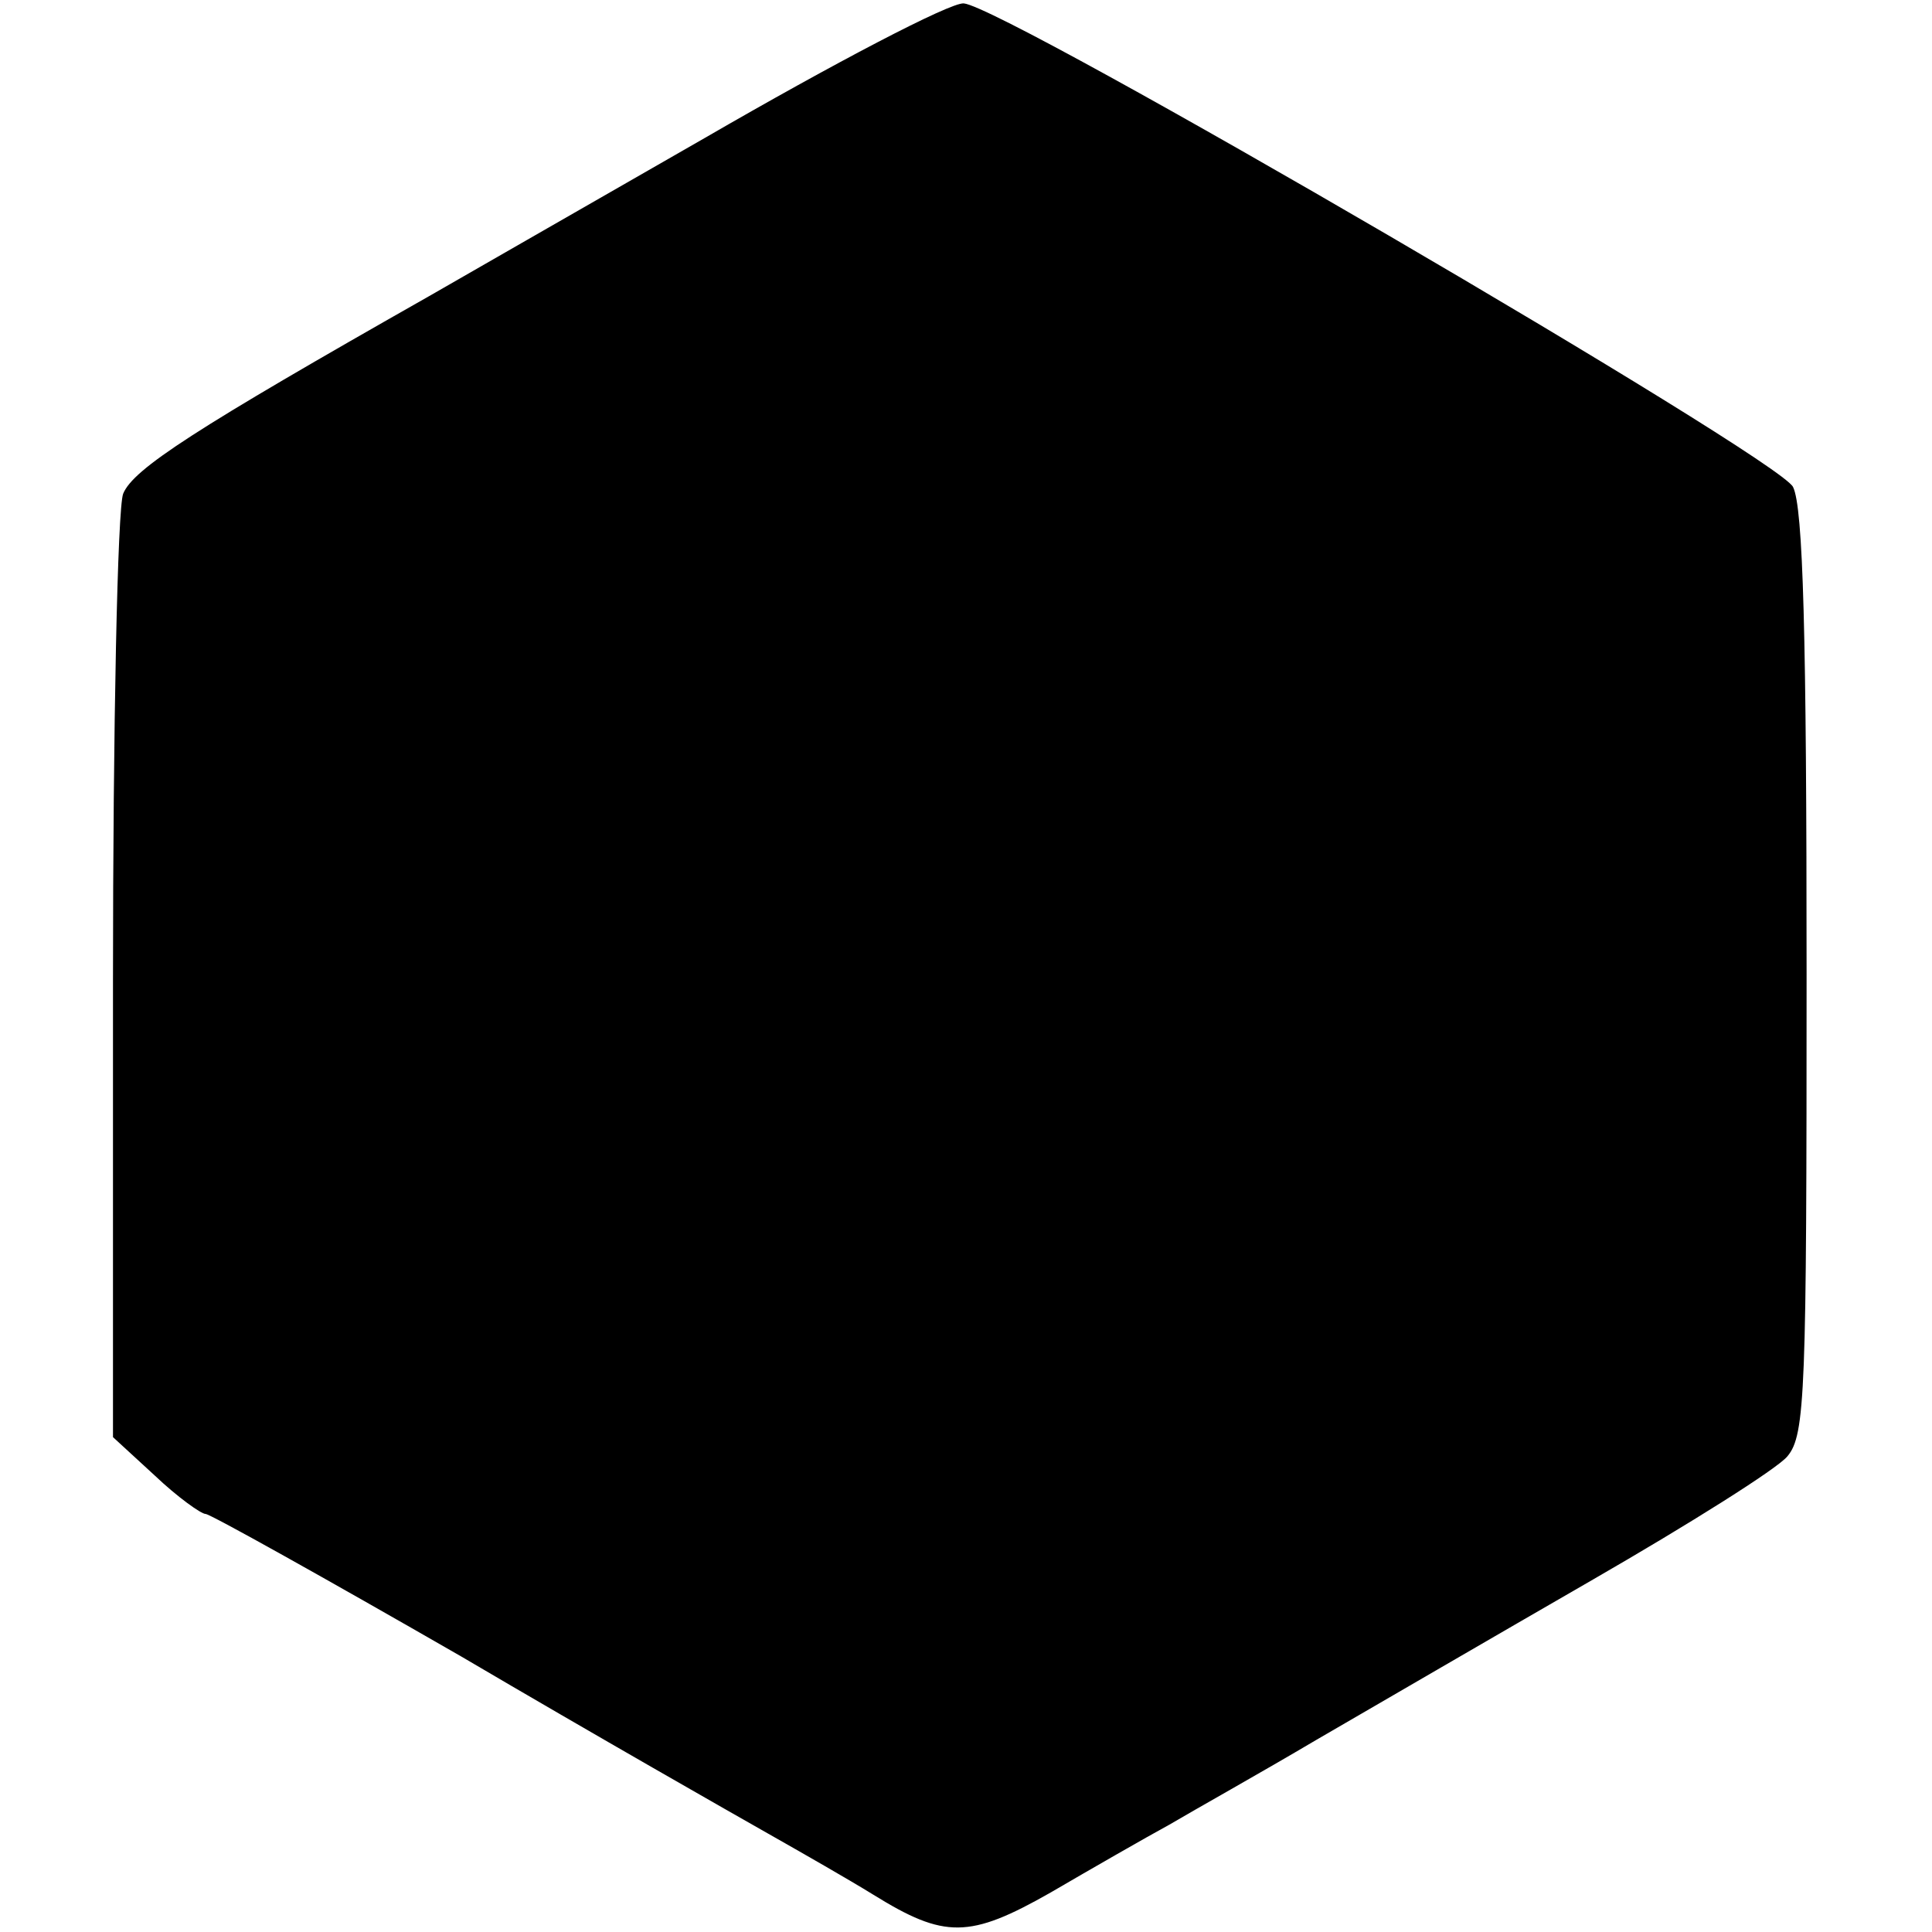
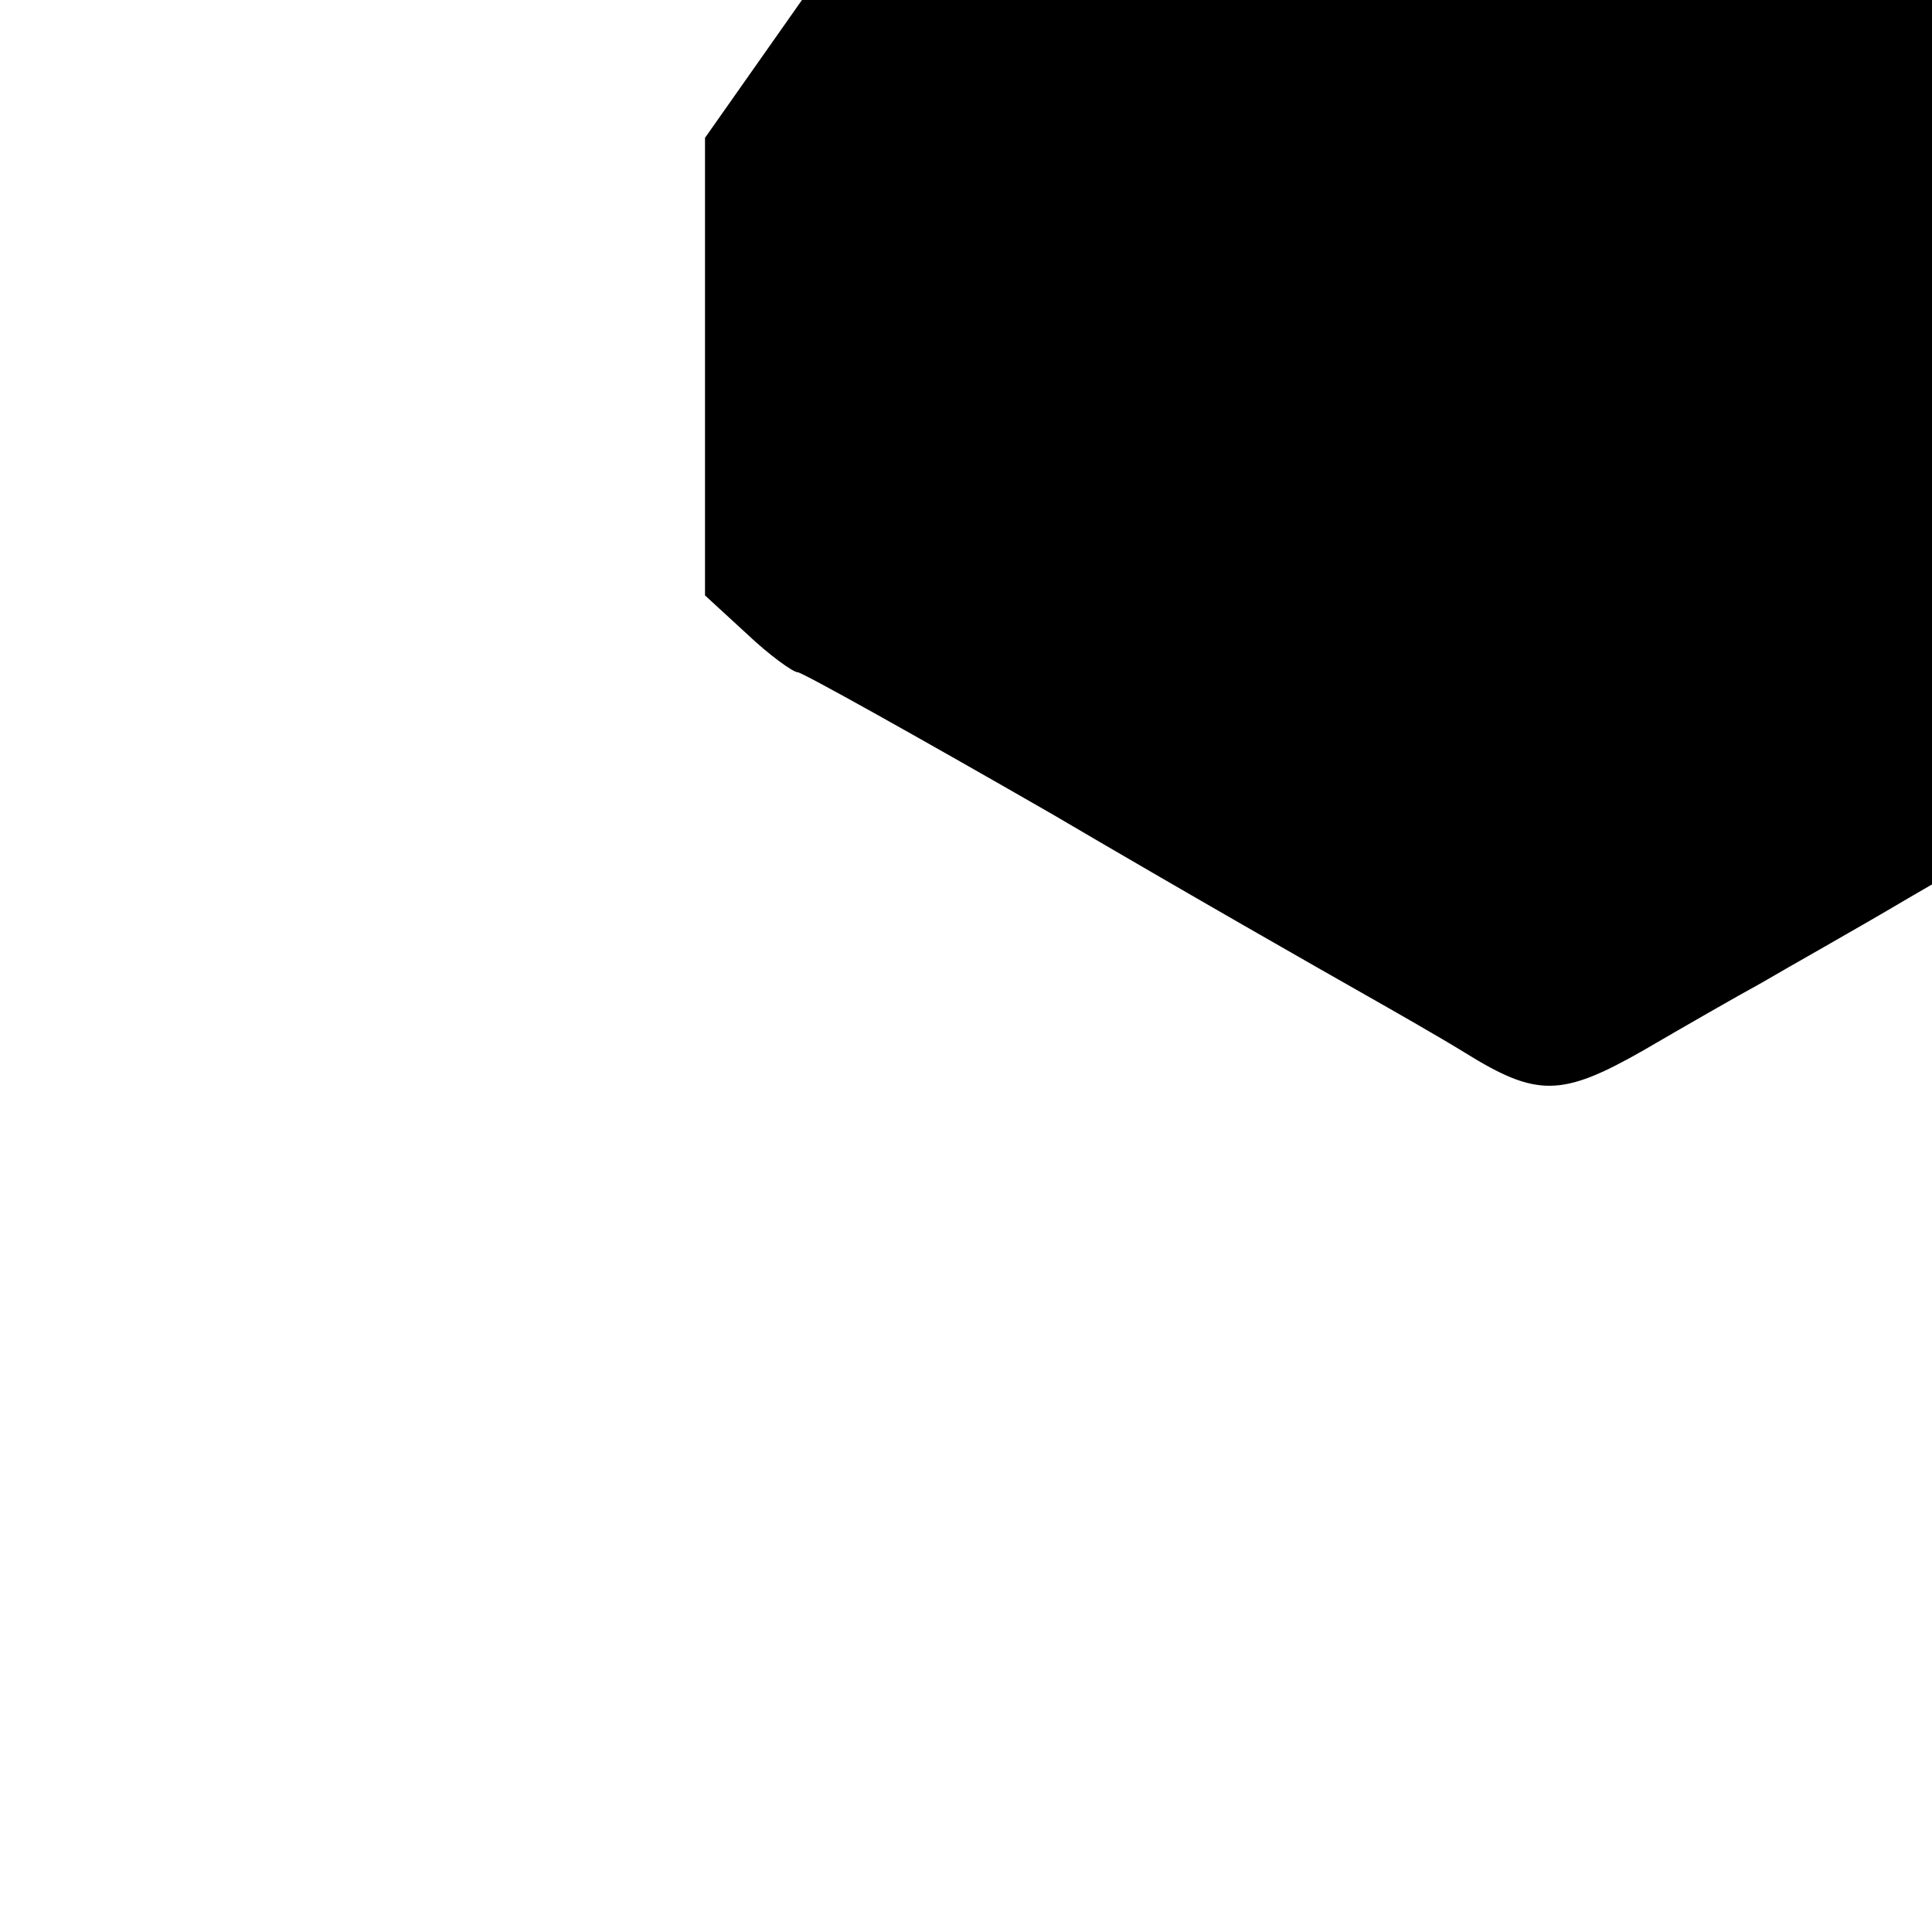
<svg xmlns="http://www.w3.org/2000/svg" version="1.0" width="171pt" height="171pt" viewBox="0 0 171 171" preserveAspectRatio="xMidYMid meet">
  <g transform="translate(0,171) scale(0.1,-0.1)" fill="#000000" stroke="none">
-     <path d="M624 1588 c-115 -66 -225 -129 -244 -140 -208 -118 -262 -153 -271 -175 -5 -13 -9 -207 -9 -430 l0 -405 37 -34 c20 -19 41 -34 45 -34 4 0 106 -57 226 -126 119 -70 242 -140 272 -157 30 -17 72 -41 93 -54 63 -39 85 -39 157 2 36 21 83 48 105 60 22 13 81 46 130 75 50 29 160 93 245 142 85 49 163 98 172 109 16 19 17 57 17 427 0 300 -3 413 -12 431 -13 26 -697 425 -734 428 -12 1 -115 -53 -229 -119z" />
+     <path d="M624 1588 l0 -405 37 -34 c20 -19 41 -34 45 -34 4 0 106 -57 226 -126 119 -70 242 -140 272 -157 30 -17 72 -41 93 -54 63 -39 85 -39 157 2 36 21 83 48 105 60 22 13 81 46 130 75 50 29 160 93 245 142 85 49 163 98 172 109 16 19 17 57 17 427 0 300 -3 413 -12 431 -13 26 -697 425 -734 428 -12 1 -115 -53 -229 -119z" />
  </g>
</svg>